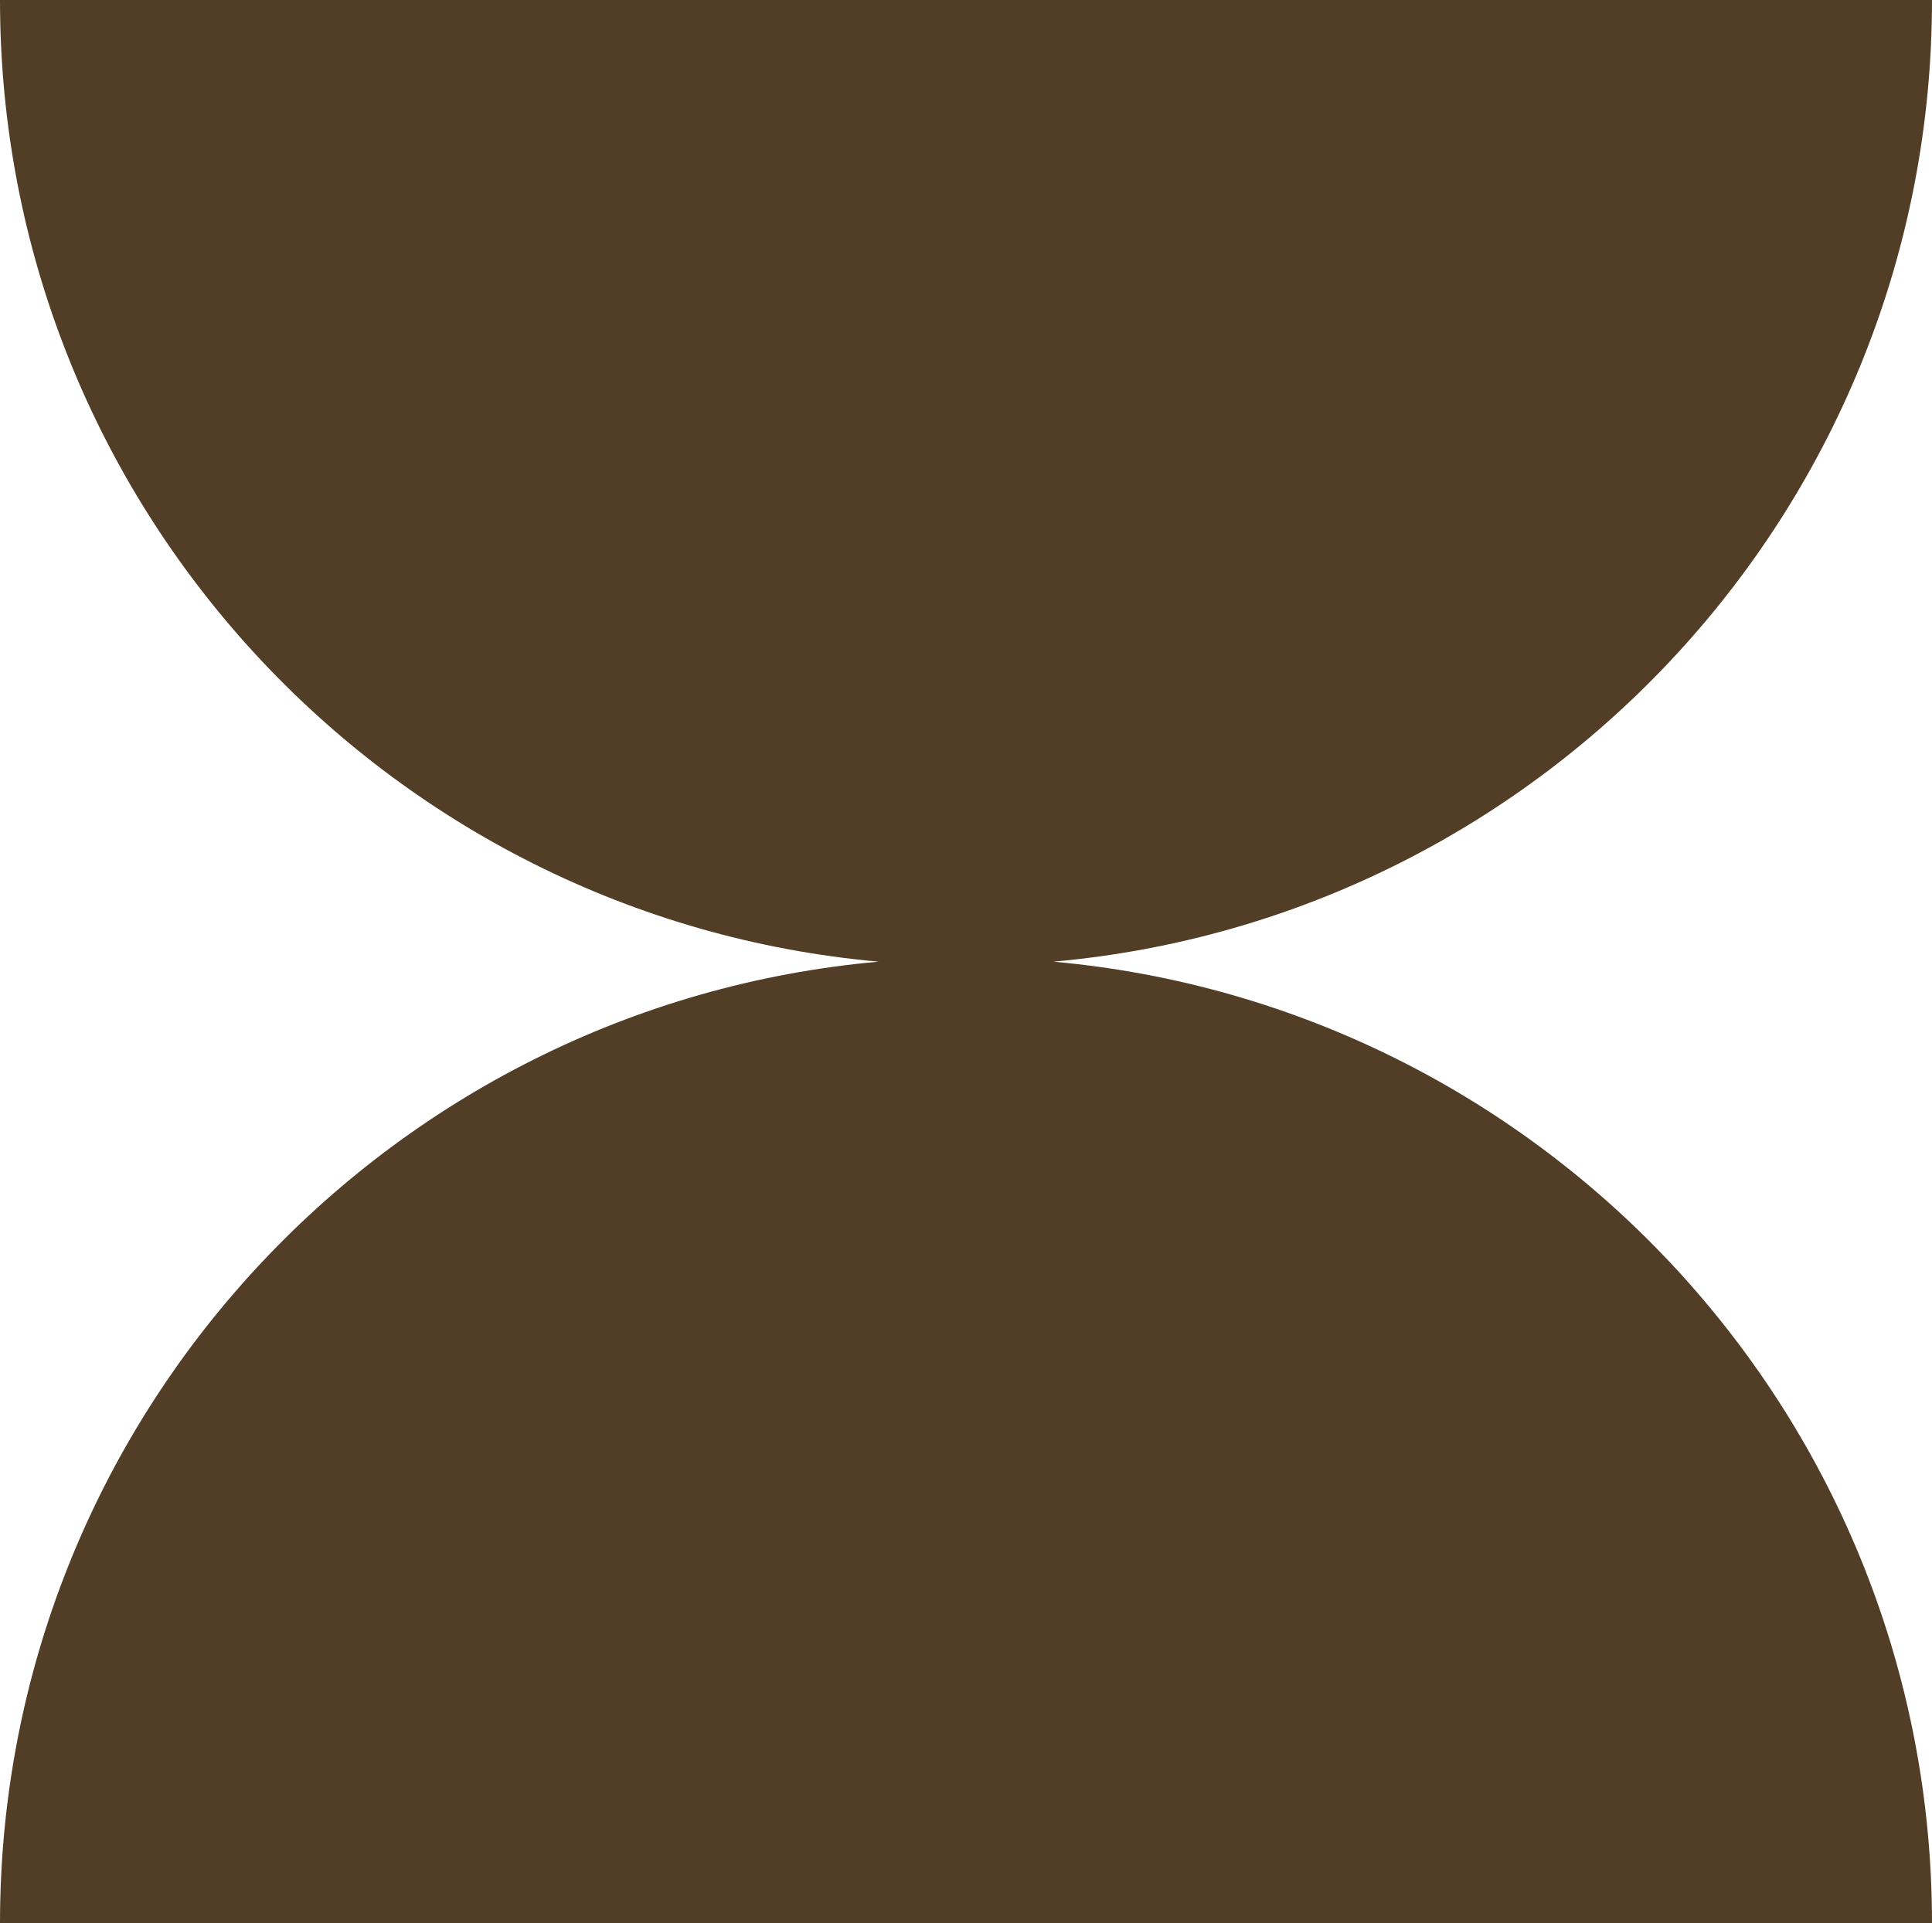
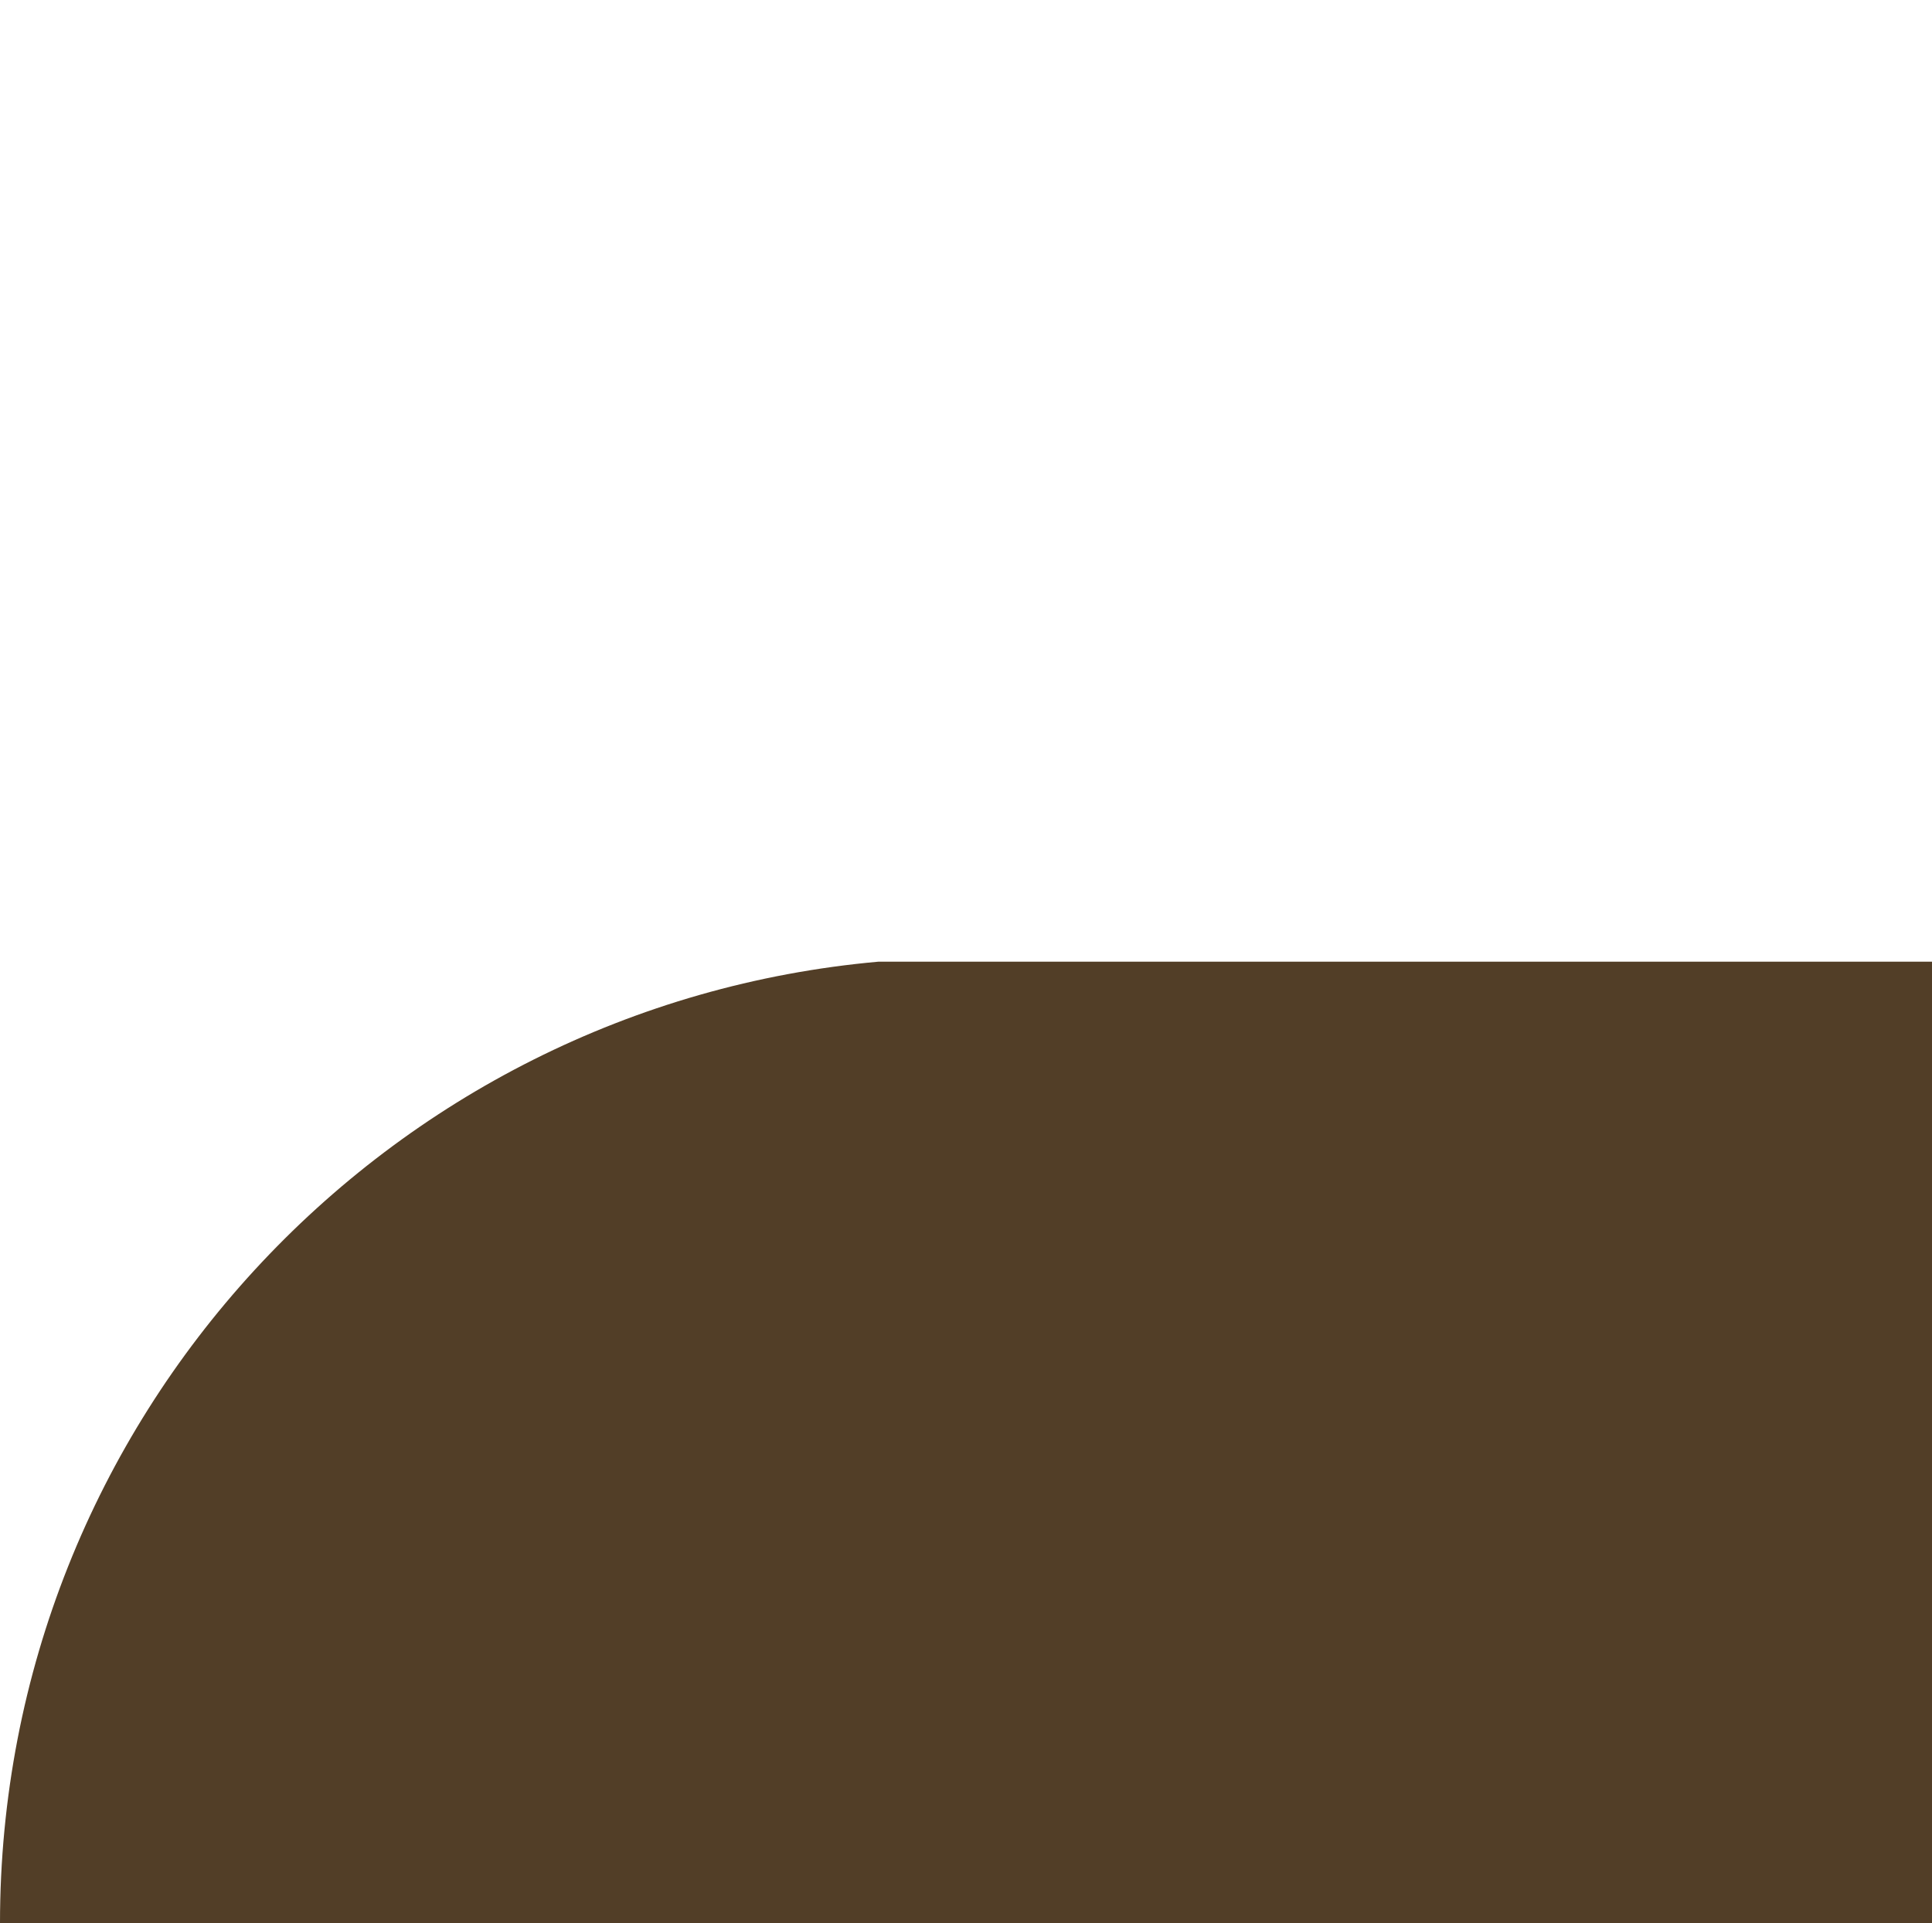
<svg xmlns="http://www.w3.org/2000/svg" fill="#000000" height="494.2" preserveAspectRatio="xMidYMid meet" version="1" viewBox="0.0 0.0 496.3 494.2" width="496.3" zoomAndPan="magnify">
  <g id="change1_1">
-     <path d="M496.3,494.2H0c0-129.5,99.2-235.8,225.7-247.1C99.2,235.8,0,129.5,0,0h496.3c0,129.5-99.2,235.8-225.7,247.1 C397.1,258.5,496.3,364.8,496.3,494.2z" fill="#523e27" />
+     <path d="M496.3,494.2H0c0-129.5,99.2-235.8,225.7-247.1h496.3c0,129.5-99.2,235.8-225.7,247.1 C397.1,258.5,496.3,364.8,496.3,494.2z" fill="#523e27" />
  </g>
</svg>